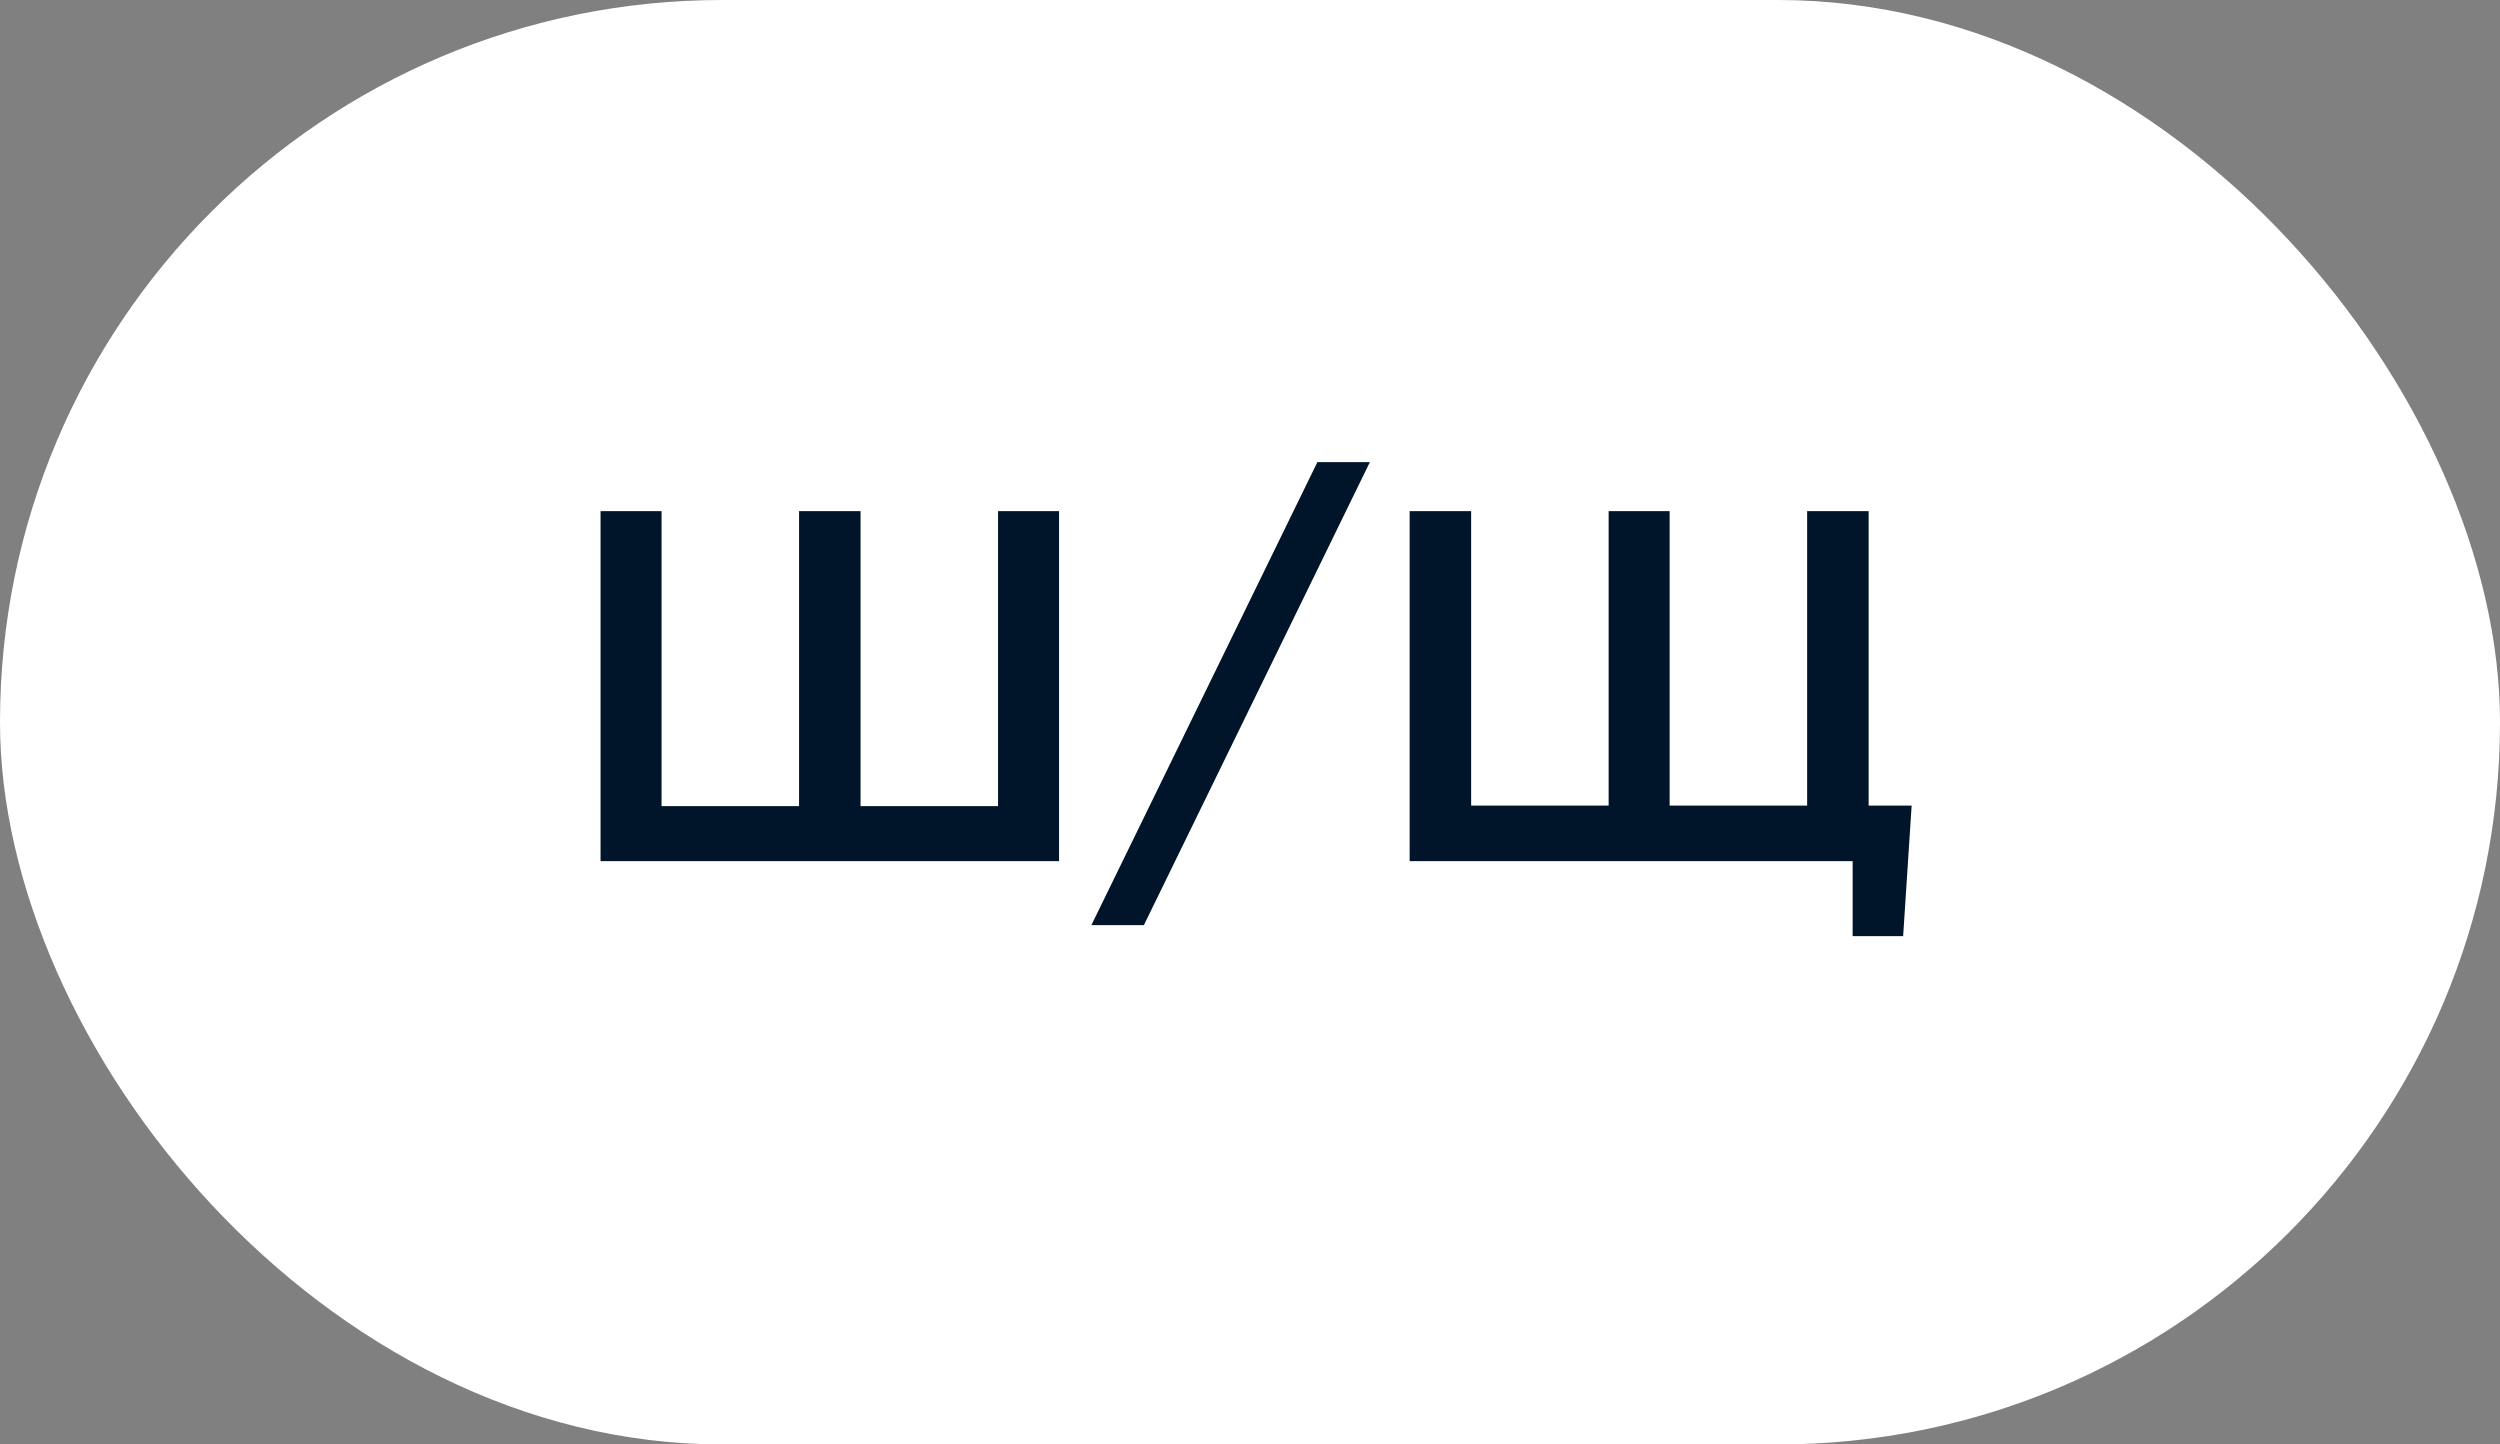
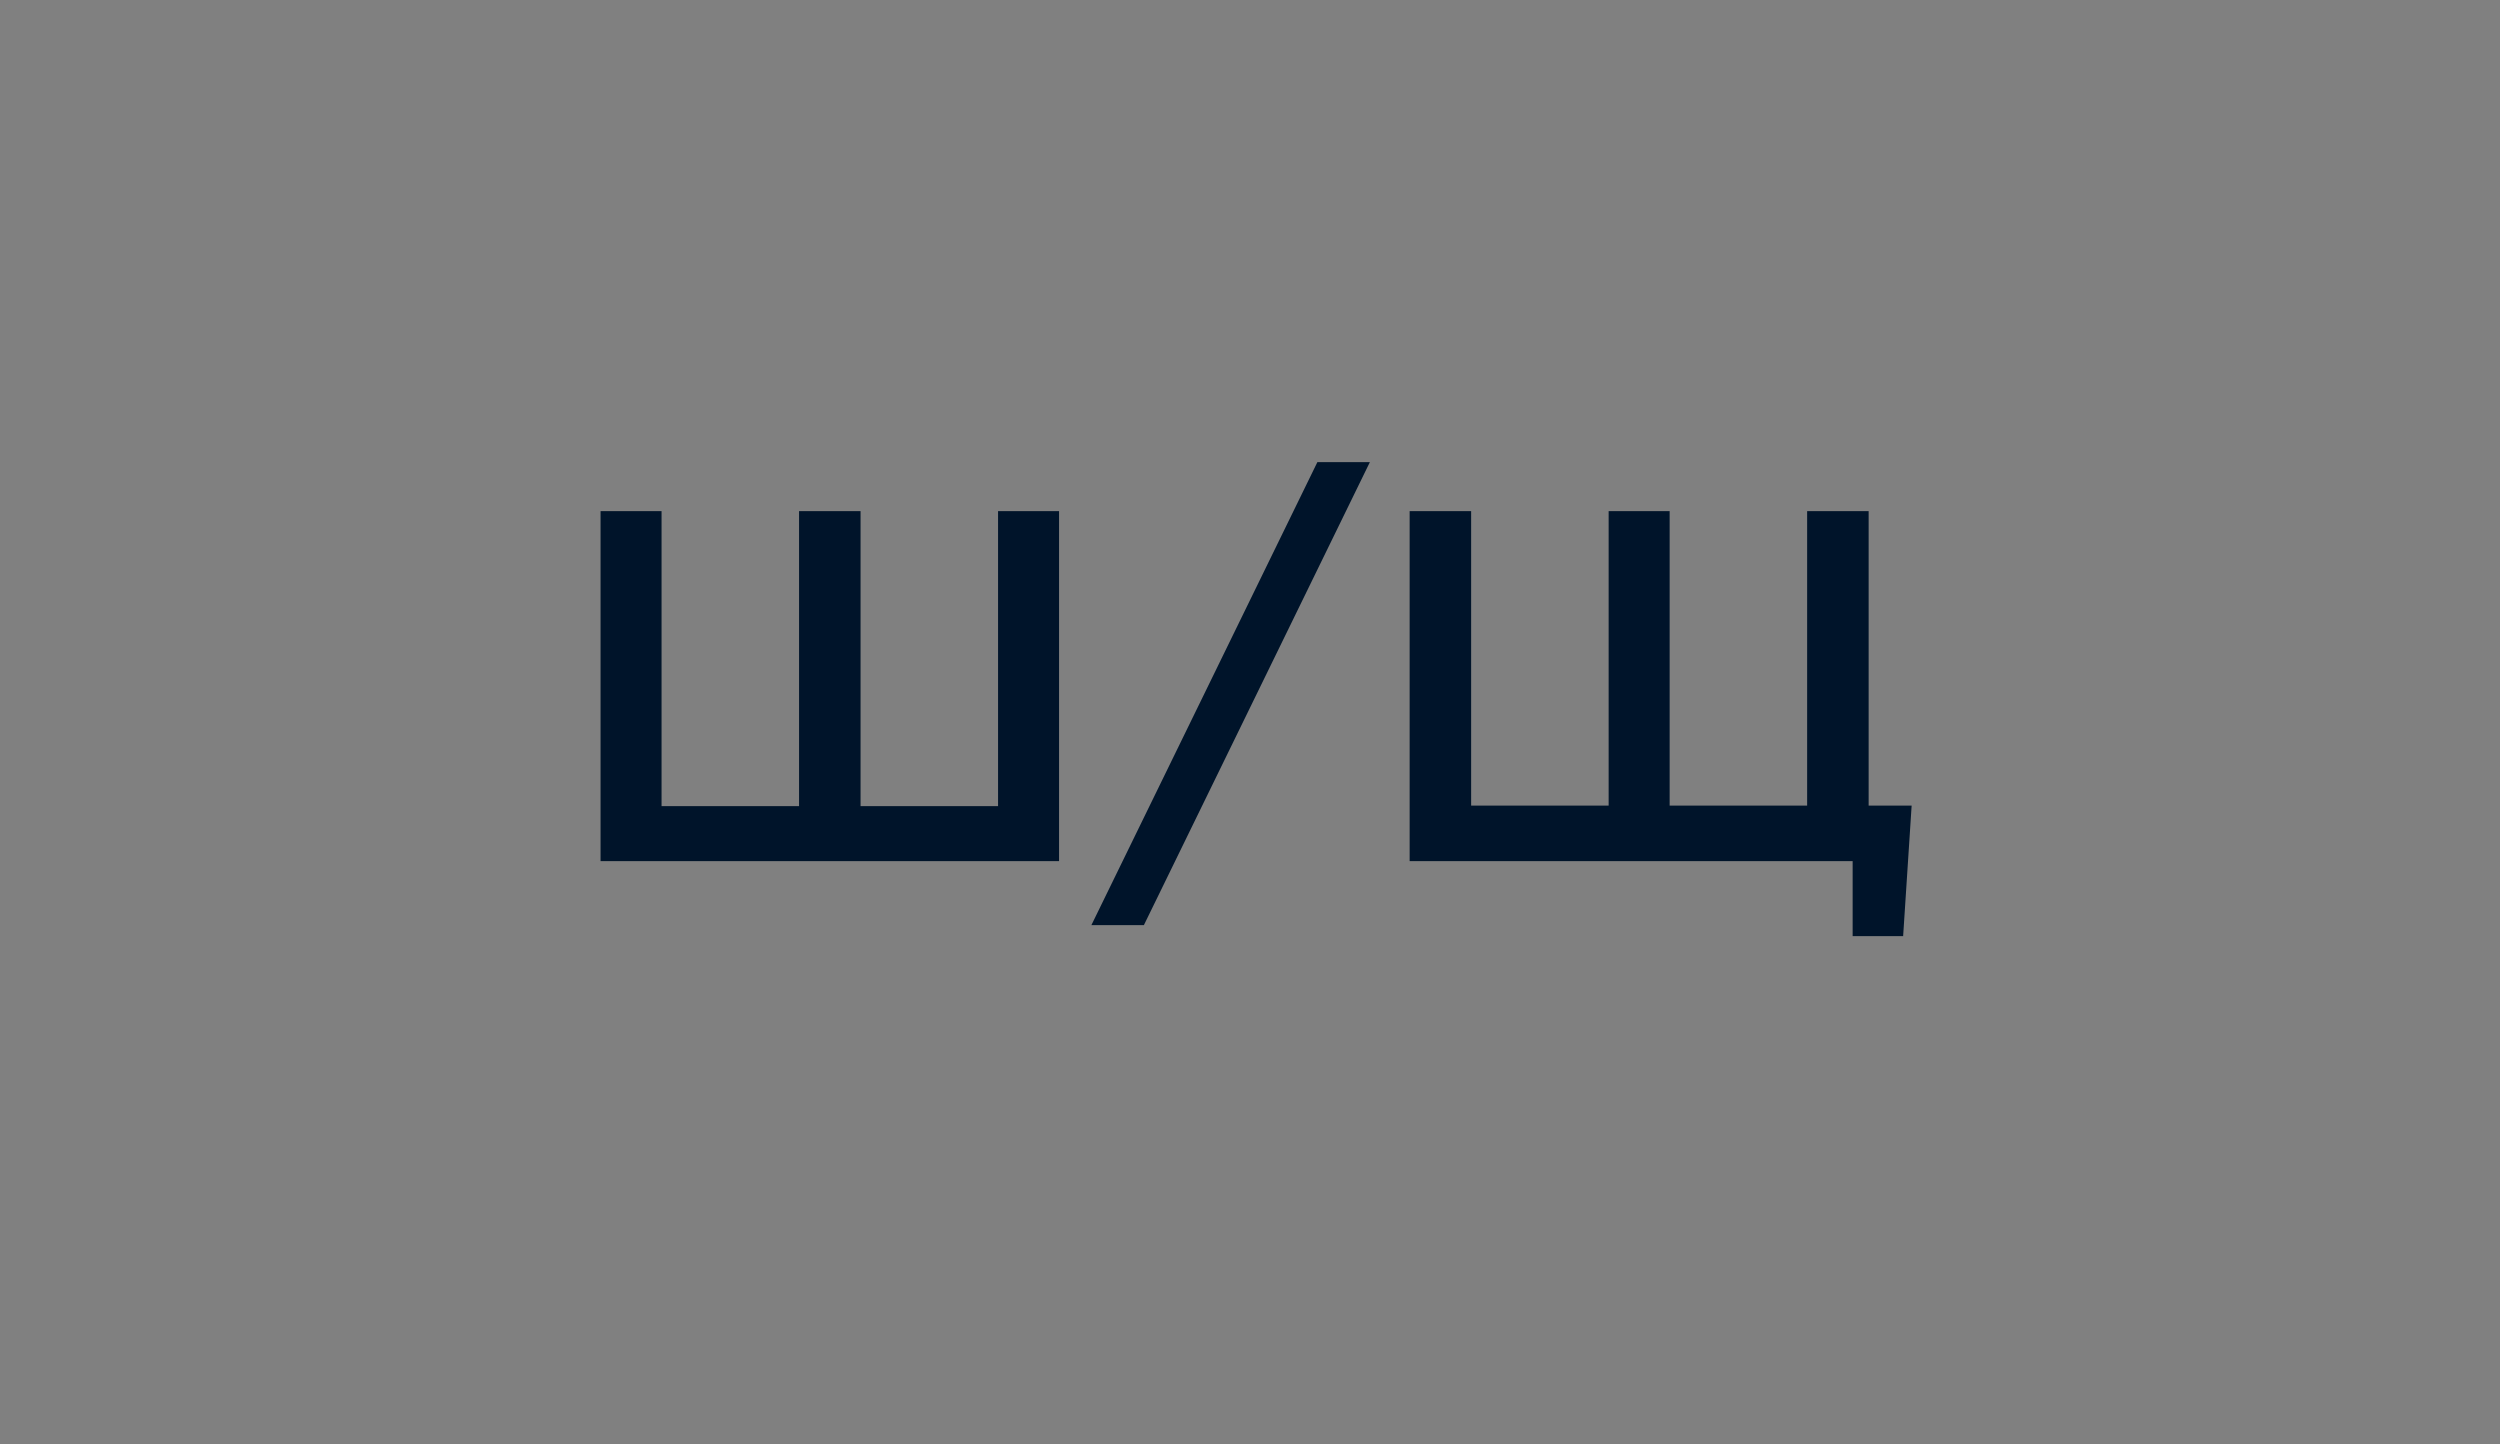
<svg xmlns="http://www.w3.org/2000/svg" width="90" height="52" viewBox="0 0 90 52" fill="none">
  <rect x="0" y="0" width="90" height="52" fill="#808080" stroke="none" />
-   <rect width="90" height="52" rx="26" fill="white" />
  <path d="M21.62 31V18.4H23.816V29.02H28.766V18.4H30.98V29.02H35.93V18.4H38.126V31H21.62ZM39.29 33.304L47.426 16.636H49.316L41.18 33.304H39.29ZM66.695 33.7V31H50.747V18.4H52.961V29.002H57.911V18.4H60.107V29.002H65.057V18.4H67.271V29.002H68.819L68.513 33.7H66.695Z" fill="#00142A" />
</svg>